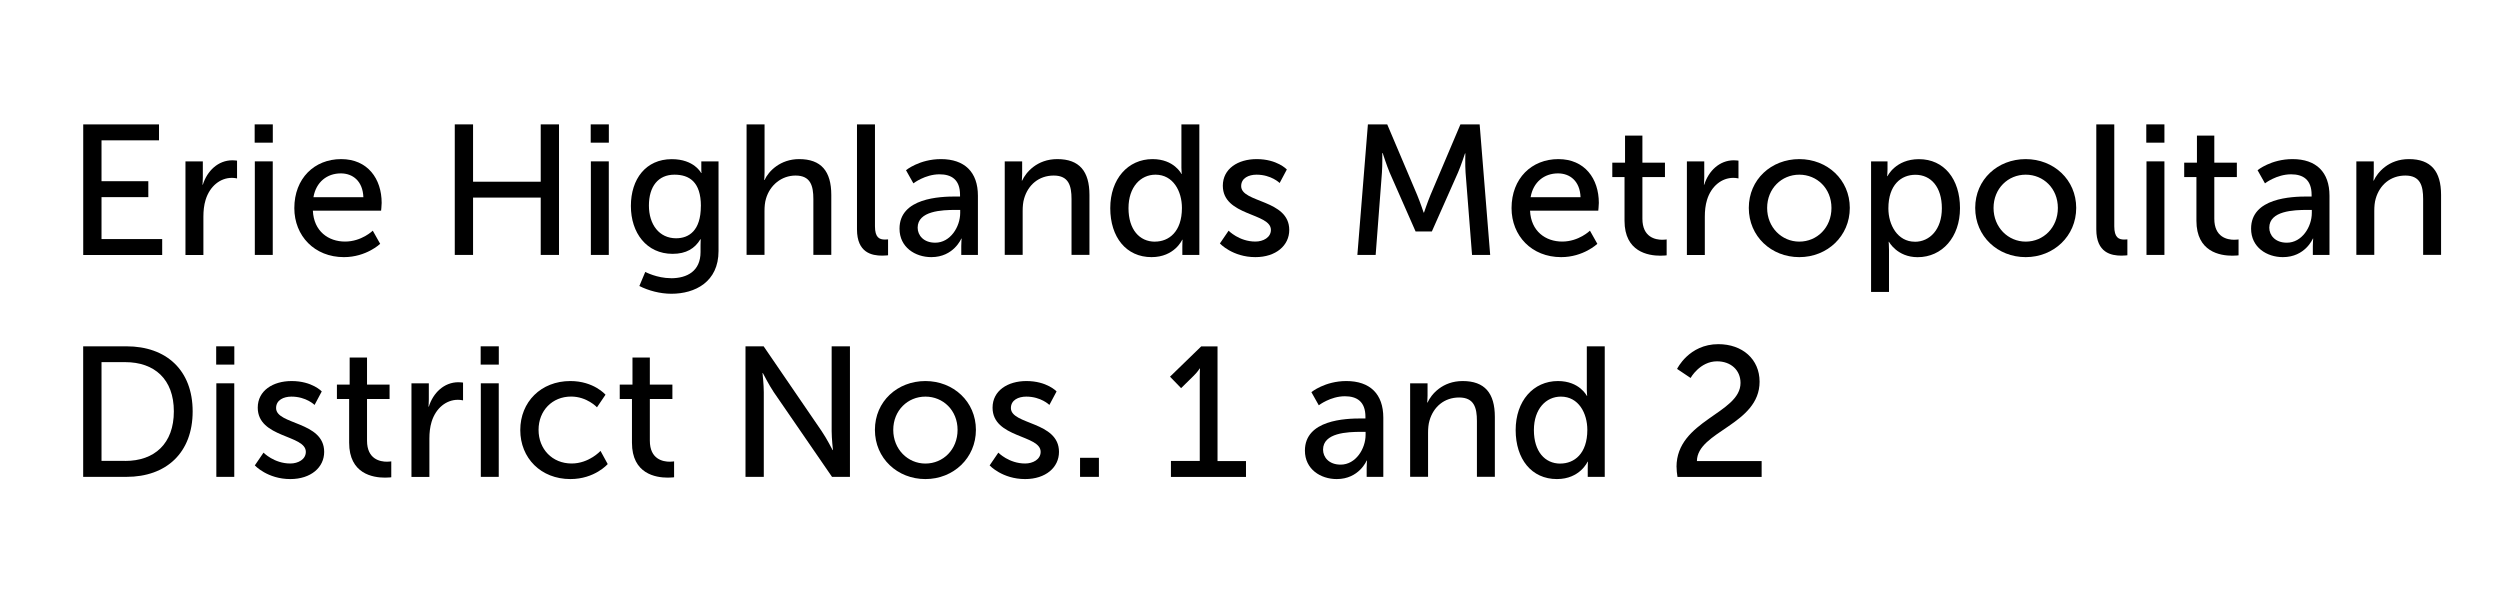
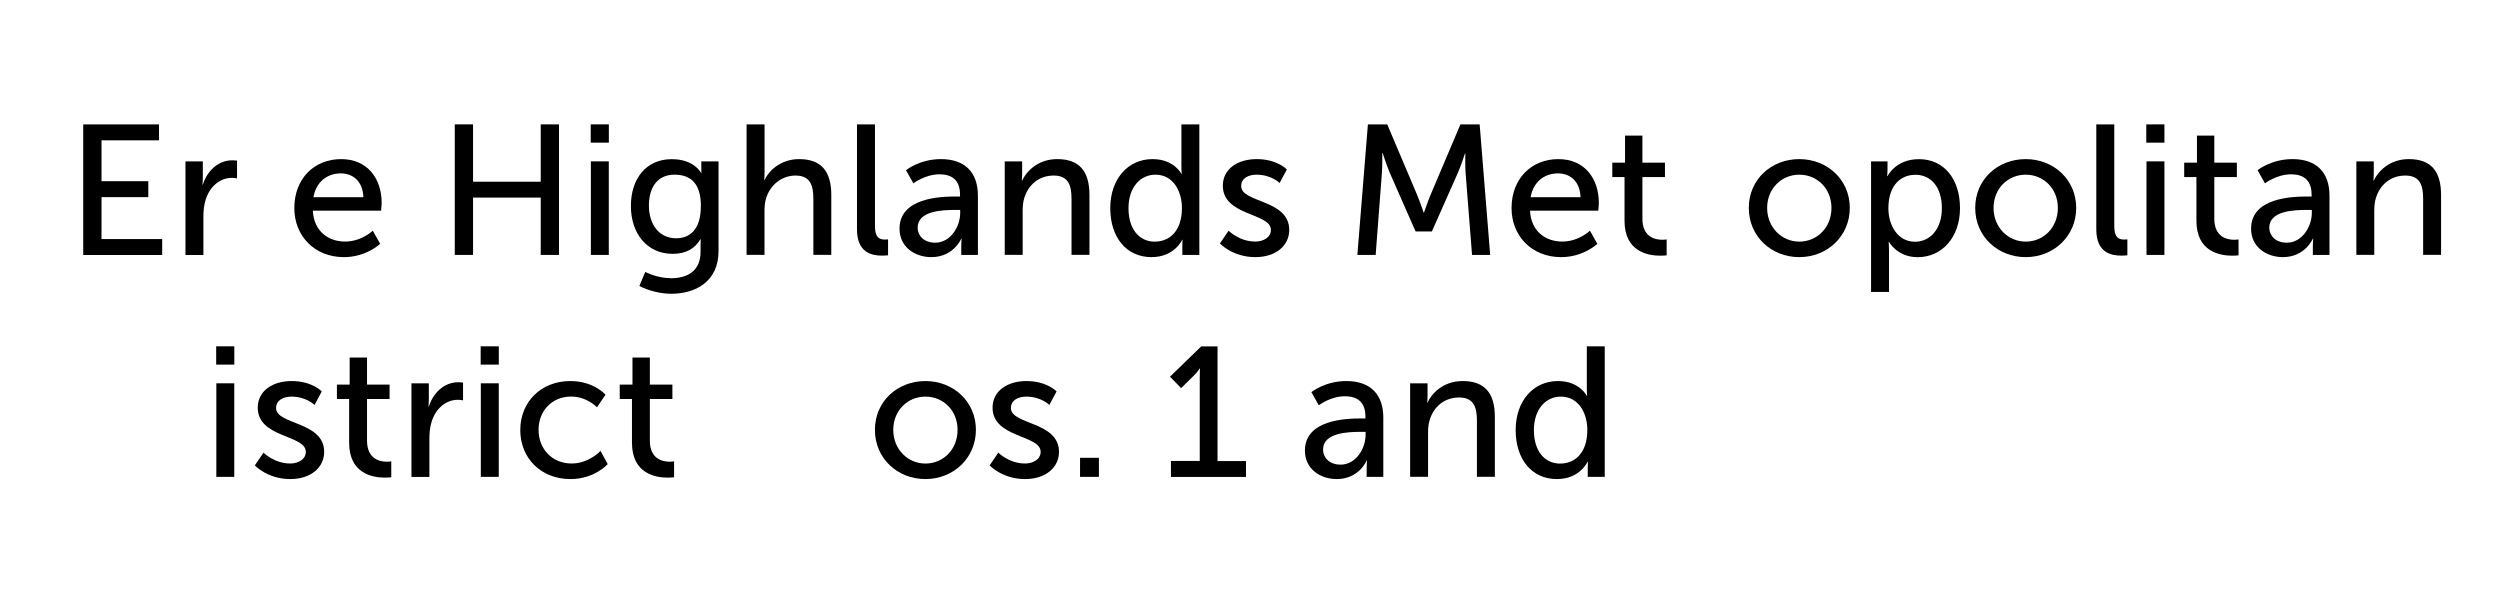
<svg xmlns="http://www.w3.org/2000/svg" id="Layer_1" viewBox="0 0 486.62 116.56">
  <path d="M16.19,24.21h14.76v3.1h-11.19v7.96h9.11v3.1h-9.11v8.17h11.81v3.1h-15.37v-25.41Z" />
  <path d="M36.1,31.41h3.38v3.17c0,.76-.07,1.37-.07,1.37h.07c.83-2.66,2.95-4.75,5.76-4.75.47,0,.9.07.9.07v3.46s-.47-.11-1.01-.11c-2.23,0-4.28,1.58-5.11,4.28-.32,1.04-.43,2.16-.43,3.28v7.45h-3.49v-18.21Z" />
-   <path d="M49.57,24.21h3.53v3.56h-3.53v-3.56ZM49.6,31.41h3.49v18.21h-3.49v-18.21Z" />
  <path d="M66.41,30.97c5.15,0,7.88,3.82,7.88,8.53,0,.47-.11,1.51-.11,1.51h-13.28c.18,4,3.02,6.01,6.26,6.01s5.4-2.12,5.4-2.12l1.44,2.56s-2.7,2.59-7.06,2.59c-5.72,0-9.65-4.14-9.65-9.54,0-5.8,3.92-9.54,9.11-9.54ZM70.73,38.39c-.11-3.13-2.05-4.64-4.39-4.64-2.66,0-4.82,1.66-5.33,4.64h9.72Z" />
  <path d="M88.52,24.21h3.56v11.16h13.17v-11.16h3.56v25.41h-3.56v-11.16h-13.17v11.16h-3.56v-25.41Z" />
  <path d="M114.98,24.21h3.53v3.56h-3.53v-3.56ZM115.01,31.41h3.49v18.21h-3.49v-18.21Z" />
  <path d="M130.6,54.16c3.17,0,5.76-1.4,5.76-5.11v-1.33c0-.58.04-1.15.04-1.15h-.07c-1.08,1.8-2.77,2.84-5.4,2.84-5.08,0-8.13-4.07-8.13-9.32s2.92-9.11,7.96-9.11c4.39,0,5.72,2.7,5.72,2.7h.07s-.04-.25-.04-.58v-1.69h3.35v17.46c0,6.01-4.57,8.31-9.18,8.31-2.2,0-4.46-.61-6.23-1.51l1.15-2.74s2.27,1.22,5,1.22ZM136.43,40.12c0-4.75-2.3-6.12-5.15-6.12-3.17,0-4.97,2.3-4.97,6.01s2.02,6.37,5.29,6.37c2.52,0,4.82-1.51,4.82-6.26Z" />
  <path d="M145.33,24.21h3.49v9.32c0,.86-.07,1.51-.07,1.51h.07c.79-1.76,3.1-4.07,6.73-4.07,4.28,0,6.26,2.34,6.26,6.98v11.66h-3.49v-10.87c0-2.56-.54-4.57-3.46-4.57-2.74,0-5,1.87-5.76,4.5-.22.72-.29,1.55-.29,2.41v8.53h-3.49v-25.41Z" />
  <path d="M166.82,24.21h3.49v19.83c0,2.2.86,2.59,1.94,2.59.32,0,.61-.04.61-.04v3.1s-.54.07-1.15.07c-1.98,0-4.9-.54-4.9-5.11v-20.45Z" />
  <path d="M186.08,38.25h.79v-.32c0-2.99-1.69-4-4-4-2.81,0-5.08,1.76-5.08,1.76l-1.44-2.56s2.63-2.16,6.8-2.16c4.61,0,7.2,2.52,7.2,7.13v11.52h-3.24v-1.73c0-.83.07-1.44.07-1.44h-.07s-1.48,3.6-5.83,3.6c-3.13,0-6.19-1.91-6.19-5.54,0-6.01,7.92-6.26,10.98-6.26ZM182.04,47.24c2.95,0,4.86-3.1,4.86-5.8v-.58h-.9c-2.63,0-7.38.18-7.38,3.46,0,1.48,1.15,2.92,3.42,2.92Z" />
  <path d="M195.58,31.41h3.38v2.41c0,.72-.07,1.33-.07,1.33h.07c.72-1.58,2.88-4.18,6.84-4.18,4.28,0,6.26,2.34,6.26,6.98v11.66h-3.49v-10.87c0-2.56-.54-4.57-3.46-4.57s-5,1.84-5.76,4.46c-.22.72-.29,1.55-.29,2.45v8.53h-3.49v-18.21Z" />
  <path d="M224.34,30.97c4.21,0,5.62,2.88,5.62,2.88h.07s-.07-.54-.07-1.22v-8.42h3.49v25.41h-3.31v-1.73c0-.72.04-1.22.04-1.22h-.07s-1.48,3.38-5.97,3.38c-4.93,0-8.03-3.89-8.03-9.54s3.42-9.54,8.24-9.54ZM224.81,47.03c2.7,0,5.25-1.91,5.25-6.55,0-3.24-1.69-6.48-5.15-6.48-2.88,0-5.25,2.38-5.25,6.52s2.12,6.52,5.15,6.52Z" />
  <path d="M239.14,44.9s2.05,2.12,5.22,2.12c1.51,0,3.02-.79,3.02-2.27,0-3.35-9.36-2.66-9.36-8.6,0-3.31,2.95-5.18,6.59-5.18,4,0,5.87,2.02,5.87,2.02l-1.4,2.63s-1.62-1.62-4.5-1.62c-1.51,0-2.99.65-2.99,2.23,0,3.28,9.36,2.56,9.36,8.53,0,3.02-2.59,5.29-6.59,5.29-4.46,0-6.91-2.66-6.91-2.66l1.69-2.48Z" />
  <path d="M266.28,24.21h3.74l5.83,13.75c.58,1.4,1.26,3.42,1.26,3.42h.07s.68-2.02,1.26-3.42l5.83-13.75h3.74l2.05,25.41h-3.53l-1.26-16.02c-.11-1.55-.04-3.74-.04-3.74h-.07s-.76,2.34-1.37,3.74l-5.08,11.45h-3.17l-5.04-11.45c-.58-1.37-1.37-3.82-1.37-3.82h-.07s.04,2.27-.07,3.82l-1.22,16.02h-3.56l2.05-25.41Z" />
  <path d="M303.33,30.97c5.15,0,7.88,3.82,7.88,8.53,0,.47-.11,1.51-.11,1.51h-13.28c.18,4,3.02,6.01,6.26,6.01s5.4-2.12,5.4-2.12l1.44,2.56s-2.7,2.59-7.05,2.59c-5.72,0-9.65-4.14-9.65-9.54,0-5.8,3.92-9.54,9.11-9.54ZM307.65,38.39c-.11-3.13-2.05-4.64-4.39-4.64-2.66,0-4.82,1.66-5.33,4.64h9.72Z" />
  <path d="M316.21,34.47h-2.38v-2.81h2.48v-5.26h3.38v5.26h4.39v2.81h-4.39v8.1c0,3.64,2.56,4.1,3.89,4.1.5,0,.83-.07.83-.07v3.1s-.5.07-1.22.07c-2.34,0-6.98-.72-6.98-6.8v-8.5Z" />
-   <path d="M328.35,31.41h3.38v3.17c0,.76-.07,1.37-.07,1.37h.07c.83-2.66,2.95-4.75,5.76-4.75.47,0,.9.07.9.07v3.46s-.47-.11-1.01-.11c-2.23,0-4.28,1.58-5.11,4.28-.32,1.04-.43,2.16-.43,3.28v7.45h-3.49v-18.21Z" />
  <path d="M350.23,30.97c5.44,0,9.83,4,9.83,9.5s-4.39,9.58-9.83,9.58-9.83-4.03-9.83-9.58,4.39-9.5,9.83-9.5ZM350.23,47.03c3.46,0,6.26-2.74,6.26-6.55s-2.81-6.48-6.26-6.48-6.26,2.7-6.26,6.48,2.84,6.55,6.26,6.55Z" />
  <path d="M364.2,31.41h3.2v1.55c0,.72-.07,1.33-.07,1.33h.07s1.55-3.31,6.12-3.31c4.9,0,7.99,3.89,7.99,9.54s-3.49,9.54-8.24,9.54c-4,0-5.58-2.99-5.58-2.99h-.07s.07.65.07,1.58v8.17h-3.49v-25.41ZM372.73,47.06c2.88,0,5.25-2.38,5.25-6.52s-2.12-6.52-5.15-6.52c-2.74,0-5.26,1.91-5.26,6.55,0,3.24,1.8,6.48,5.15,6.48Z" />
  <path d="M394.3,30.97c5.44,0,9.83,4,9.83,9.5s-4.39,9.58-9.83,9.58-9.83-4.03-9.83-9.58,4.39-9.5,9.83-9.5ZM394.3,47.03c3.46,0,6.26-2.74,6.26-6.55s-2.81-6.48-6.26-6.48-6.26,2.7-6.26,6.48,2.84,6.55,6.26,6.55Z" />
  <path d="M408.05,24.21h3.49v19.83c0,2.2.86,2.59,1.94,2.59.32,0,.61-.04.61-.04v3.1s-.54.07-1.15.07c-1.98,0-4.9-.54-4.9-5.11v-20.45Z" />
  <path d="M417.77,24.21h3.53v3.56h-3.53v-3.56ZM417.81,31.41h3.49v18.21h-3.49v-18.21Z" />
  <path d="M427.53,34.47h-2.38v-2.81h2.48v-5.26h3.38v5.26h4.39v2.81h-4.39v8.1c0,3.64,2.56,4.1,3.89,4.1.5,0,.83-.07.83-.07v3.1s-.5.07-1.22.07c-2.34,0-6.98-.72-6.98-6.8v-8.5Z" />
  <path d="M449.16,38.25h.79v-.32c0-2.99-1.69-4-4-4-2.81,0-5.08,1.76-5.08,1.76l-1.44-2.56s2.63-2.16,6.8-2.16c4.61,0,7.2,2.52,7.2,7.13v11.52h-3.24v-1.73c0-.83.07-1.44.07-1.44h-.07s-1.48,3.6-5.83,3.6c-3.13,0-6.19-1.91-6.19-5.54,0-6.01,7.92-6.26,10.98-6.26ZM445.13,47.24c2.95,0,4.86-3.1,4.86-5.8v-.58h-.9c-2.63,0-7.38.18-7.38,3.46,0,1.48,1.15,2.92,3.42,2.92Z" />
  <path d="M458.67,31.41h3.38v2.41c0,.72-.07,1.33-.07,1.33h.07c.72-1.58,2.88-4.18,6.84-4.18,4.28,0,6.26,2.34,6.26,6.98v11.66h-3.49v-10.87c0-2.56-.54-4.57-3.46-4.57s-5,1.84-5.76,4.46c-.22.72-.29,1.55-.29,2.45v8.53h-3.49v-18.21Z" />
-   <path d="M16.19,67.41h8.42c7.77,0,12.89,4.64,12.89,12.67s-5.11,12.74-12.89,12.74h-8.42v-25.41ZM24.37,89.72c5.72,0,9.47-3.38,9.47-9.65s-3.78-9.58-9.47-9.58h-4.61v19.22h4.61Z" />
  <path d="M42.08,67.41h3.53v3.56h-3.53v-3.56ZM42.11,74.61h3.49v18.21h-3.49v-18.21Z" />
  <path d="M51.29,88.1s2.05,2.12,5.22,2.12c1.51,0,3.02-.79,3.02-2.27,0-3.35-9.36-2.66-9.36-8.6,0-3.31,2.95-5.18,6.59-5.18,4,0,5.87,2.02,5.87,2.02l-1.4,2.63s-1.62-1.62-4.5-1.62c-1.51,0-2.99.65-2.99,2.23,0,3.28,9.36,2.56,9.36,8.53,0,3.02-2.59,5.29-6.59,5.29-4.46,0-6.91-2.66-6.91-2.66l1.69-2.48Z" />
  <path d="M67.96,77.67h-2.38v-2.81h2.48v-5.26h3.38v5.26h4.39v2.81h-4.39v8.1c0,3.64,2.56,4.1,3.89,4.1.5,0,.83-.07.83-.07v3.1s-.5.07-1.22.07c-2.34,0-6.98-.72-6.98-6.8v-8.5Z" />
  <path d="M80.09,74.61h3.38v3.17c0,.76-.07,1.37-.07,1.37h.07c.83-2.66,2.95-4.75,5.76-4.75.47,0,.9.07.9.07v3.46s-.47-.11-1.01-.11c-2.23,0-4.28,1.58-5.11,4.28-.32,1.04-.43,2.16-.43,3.28v7.45h-3.49v-18.21Z" />
  <path d="M93.56,67.41h3.53v3.56h-3.53v-3.56ZM93.59,74.61h3.49v18.21h-3.49v-18.21Z" />
  <path d="M111.02,74.17c4.57,0,6.84,2.66,6.84,2.66l-1.66,2.45s-1.94-2.09-5.04-2.09c-3.67,0-6.33,2.74-6.33,6.48s2.66,6.55,6.44,6.55c3.38,0,5.62-2.45,5.62-2.45l1.4,2.56s-2.52,2.92-7.27,2.92c-5.72,0-9.75-4.07-9.75-9.54s4.03-9.54,9.75-9.54Z" />
  <path d="M123.01,77.67h-2.38v-2.81h2.48v-5.26h3.38v5.26h4.39v2.81h-4.39v8.1c0,3.64,2.56,4.1,3.89,4.1.5,0,.83-.07.83-.07v3.1s-.5.07-1.22.07c-2.34,0-6.98-.72-6.98-6.8v-8.5Z" />
-   <path d="M145.11,67.41h3.53l11.3,16.52c.94,1.37,2.12,3.67,2.12,3.67h.07s-.25-2.27-.25-3.67v-16.52h3.56v25.41h-3.49l-11.34-16.49c-.94-1.4-2.12-3.71-2.12-3.71h-.07s.25,2.27.25,3.71v16.49h-3.56v-25.41Z" />
  <path d="M180.13,74.17c5.44,0,9.83,4,9.83,9.5s-4.39,9.58-9.83,9.58-9.83-4.03-9.83-9.58,4.39-9.5,9.83-9.5ZM180.13,90.23c3.46,0,6.26-2.74,6.26-6.55s-2.81-6.48-6.26-6.48-6.26,2.7-6.26,6.48,2.84,6.55,6.26,6.55Z" />
-   <path d="M194.32,88.1s2.05,2.12,5.22,2.12c1.51,0,3.02-.79,3.02-2.27,0-3.35-9.36-2.66-9.36-8.6,0-3.31,2.95-5.18,6.59-5.18,4,0,5.87,2.02,5.87,2.02l-1.4,2.63s-1.62-1.62-4.5-1.62c-1.51,0-2.99.65-2.99,2.23,0,3.28,9.36,2.56,9.36,8.53,0,3.02-2.59,5.29-6.59,5.29-4.46,0-6.91-2.66-6.91-2.66l1.69-2.48Z" />
+   <path d="M194.32,88.1s2.05,2.12,5.22,2.12c1.51,0,3.02-.79,3.02-2.27,0-3.35-9.36-2.66-9.36-8.6,0-3.31,2.95-5.18,6.59-5.18,4,0,5.87,2.02,5.87,2.02l-1.4,2.63s-1.62-1.62-4.5-1.62c-1.51,0-2.99.65-2.99,2.23,0,3.28,9.36,2.56,9.36,8.53,0,3.02-2.59,5.29-6.59,5.29-4.46,0-6.91-2.66-6.91-2.66Z" />
  <path d="M210.23,89.11h3.67v3.71h-3.67v-3.71Z" />
  <path d="M227.91,89.72h5.62v-16.41c0-.79.04-1.58.04-1.58h-.07s-.29.58-1.22,1.48l-2.38,2.34-2.16-2.23,6.08-5.9h3.17v22.32h5.54v3.1h-14.61v-3.1Z" />
  <path d="M264.99,81.45h.79v-.32c0-2.99-1.69-4-4-4-2.81,0-5.08,1.76-5.08,1.76l-1.44-2.56s2.63-2.16,6.8-2.16c4.61,0,7.2,2.52,7.2,7.13v11.52h-3.24v-1.73c0-.83.07-1.44.07-1.44h-.07s-1.48,3.6-5.83,3.6c-3.13,0-6.19-1.91-6.19-5.54,0-6.01,7.92-6.26,10.98-6.26ZM260.95,90.44c2.95,0,4.86-3.1,4.86-5.8v-.58h-.9c-2.63,0-7.38.18-7.38,3.46,0,1.48,1.15,2.92,3.42,2.92Z" />
  <path d="M274.49,74.61h3.38v2.41c0,.72-.07,1.33-.07,1.33h.07c.72-1.58,2.88-4.18,6.84-4.18,4.28,0,6.26,2.34,6.26,6.98v11.66h-3.49v-10.87c0-2.56-.54-4.57-3.46-4.57s-5,1.84-5.76,4.46c-.22.72-.29,1.55-.29,2.45v8.53h-3.49v-18.21Z" />
  <path d="M303.25,74.17c4.21,0,5.62,2.88,5.62,2.88h.07s-.07-.54-.07-1.22v-8.42h3.49v25.41h-3.31v-1.73c0-.72.04-1.22.04-1.22h-.07s-1.48,3.38-5.97,3.38c-4.93,0-8.03-3.89-8.03-9.54s3.42-9.54,8.24-9.54ZM303.72,90.23c2.7,0,5.25-1.91,5.25-6.55,0-3.24-1.69-6.48-5.15-6.48-2.88,0-5.25,2.38-5.25,6.52s2.12,6.52,5.15,6.52Z" />
-   <path d="M326.33,90.88c0-9.07,12.46-10.37,12.46-16.34,0-2.52-1.91-4.21-4.57-4.21-3.35,0-5.15,3.24-5.15,3.24l-2.63-1.76s2.3-4.82,8.03-4.82c4.68,0,8.03,2.92,8.03,7.31,0,8.35-12.13,9.65-12.2,15.44h12.6v3.1h-16.38c-.11-.68-.18-1.33-.18-1.94Z" />
</svg>